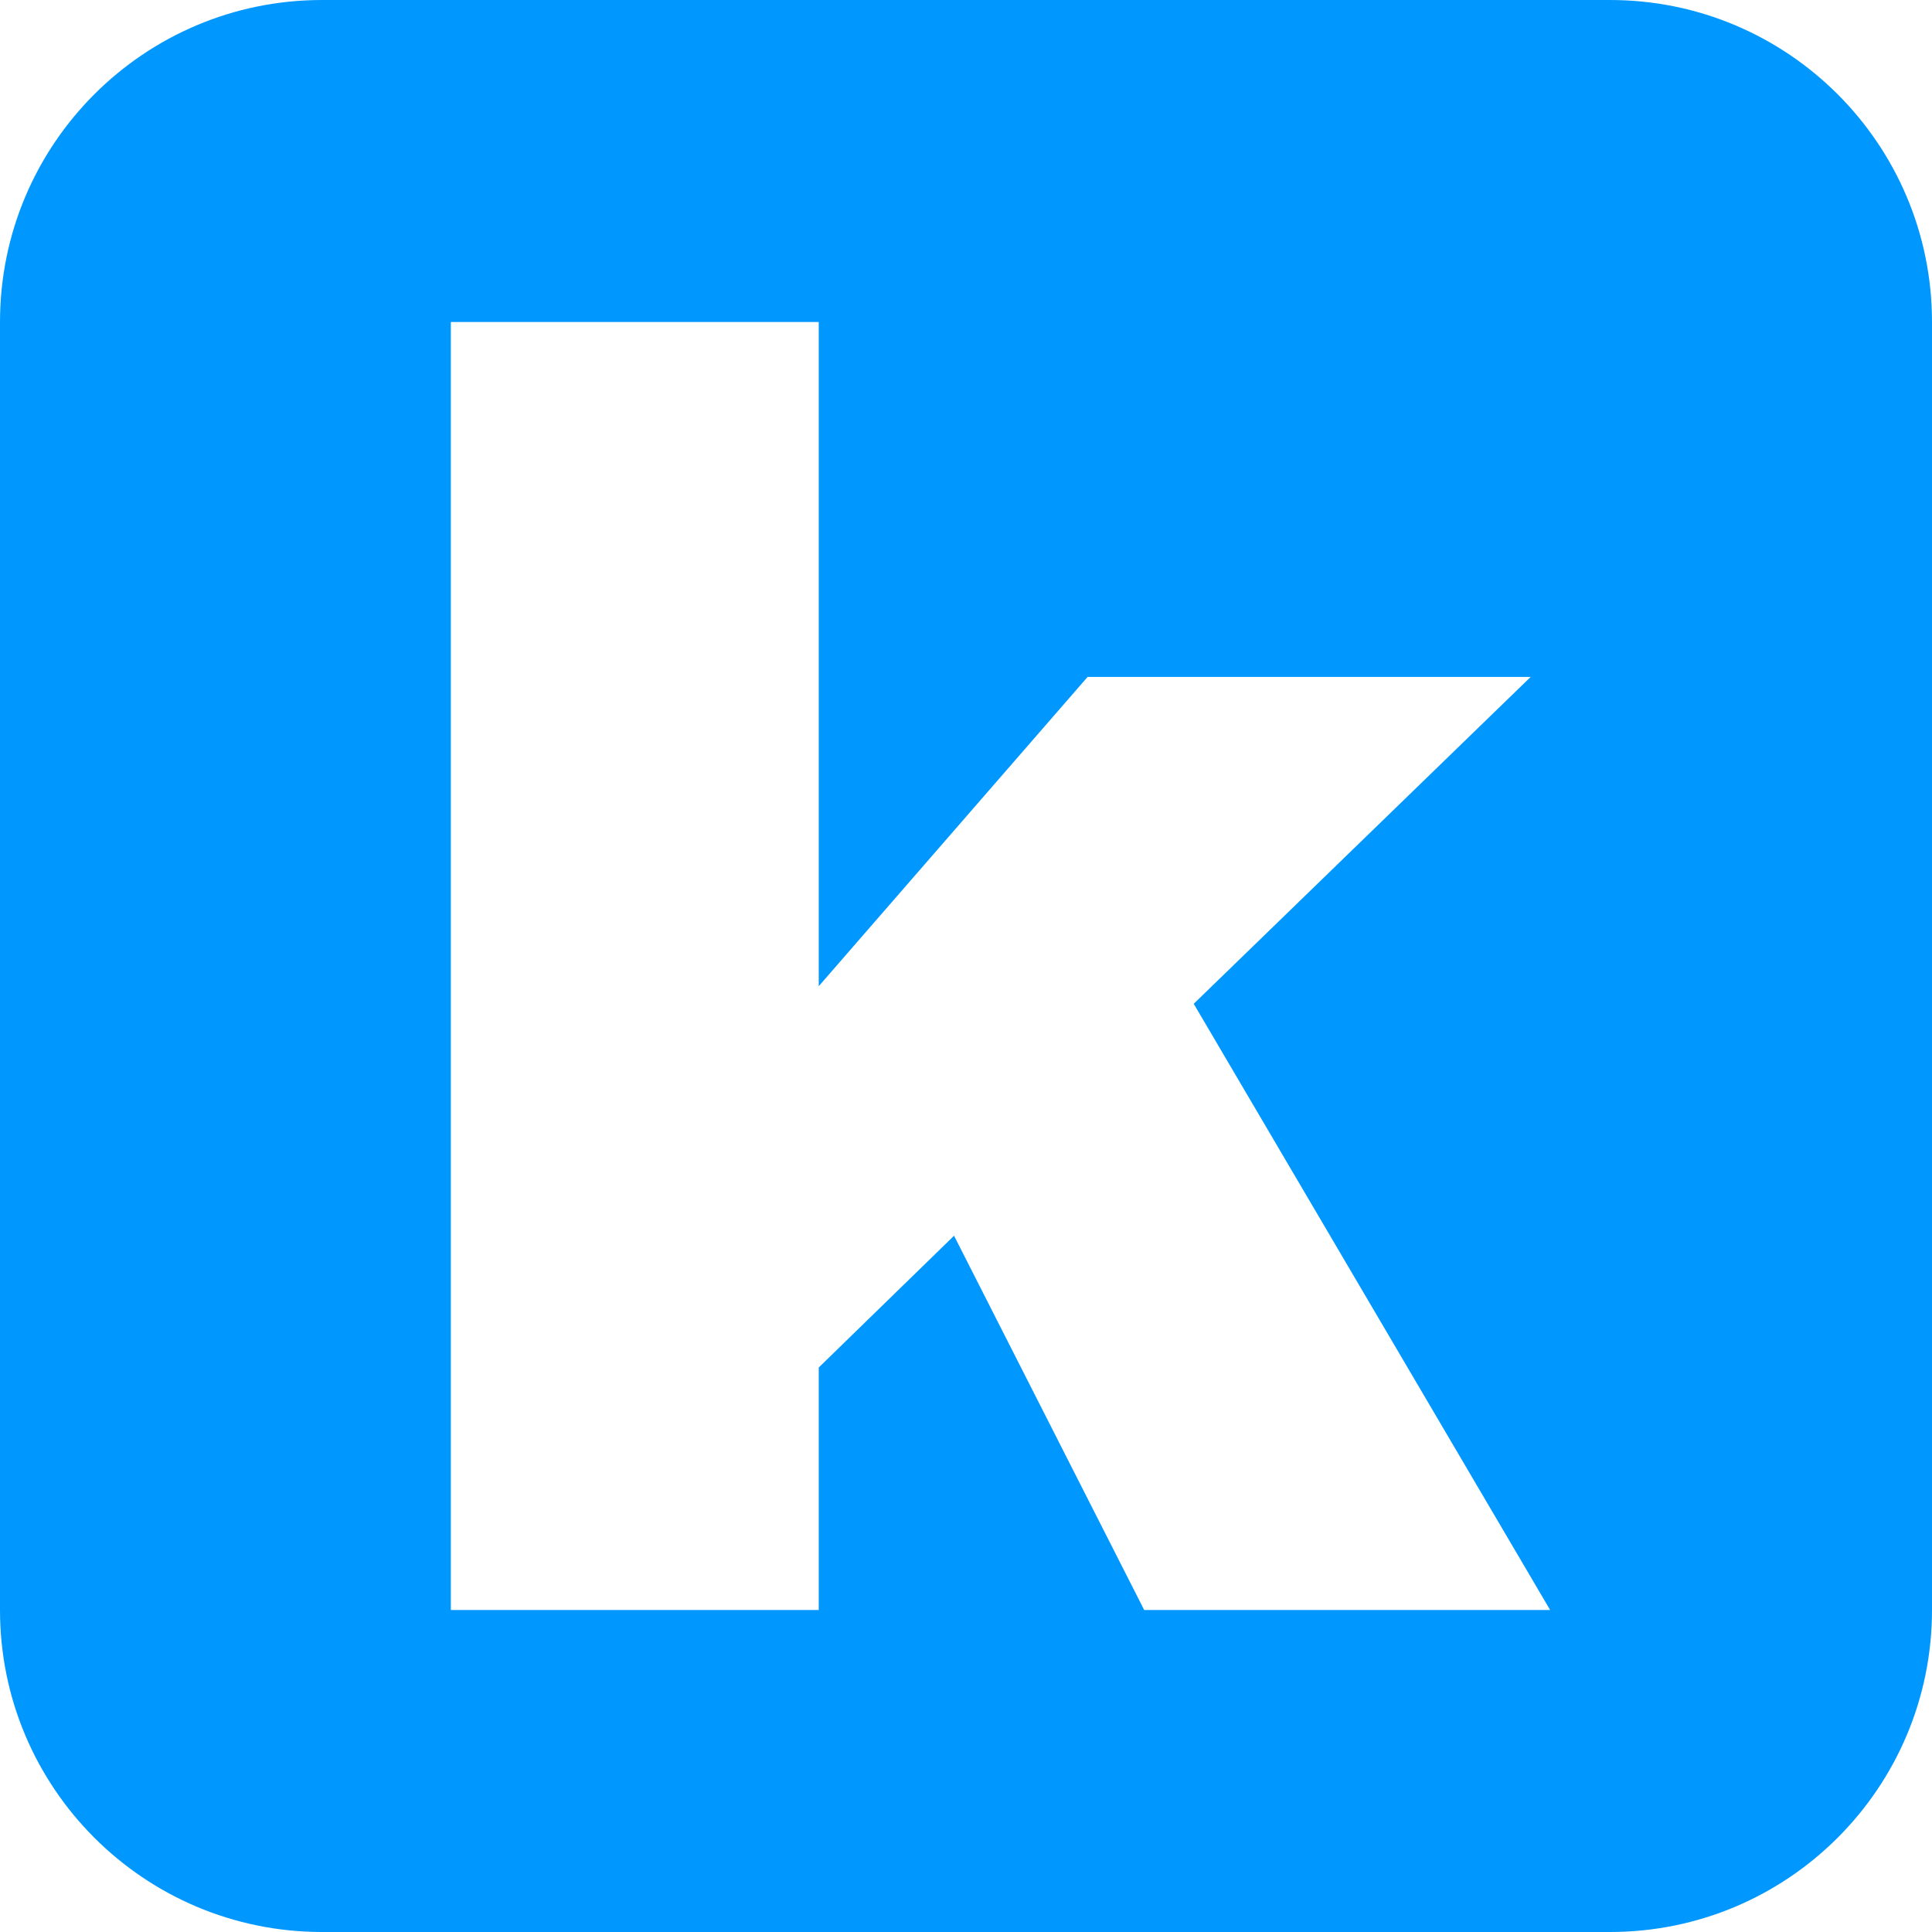
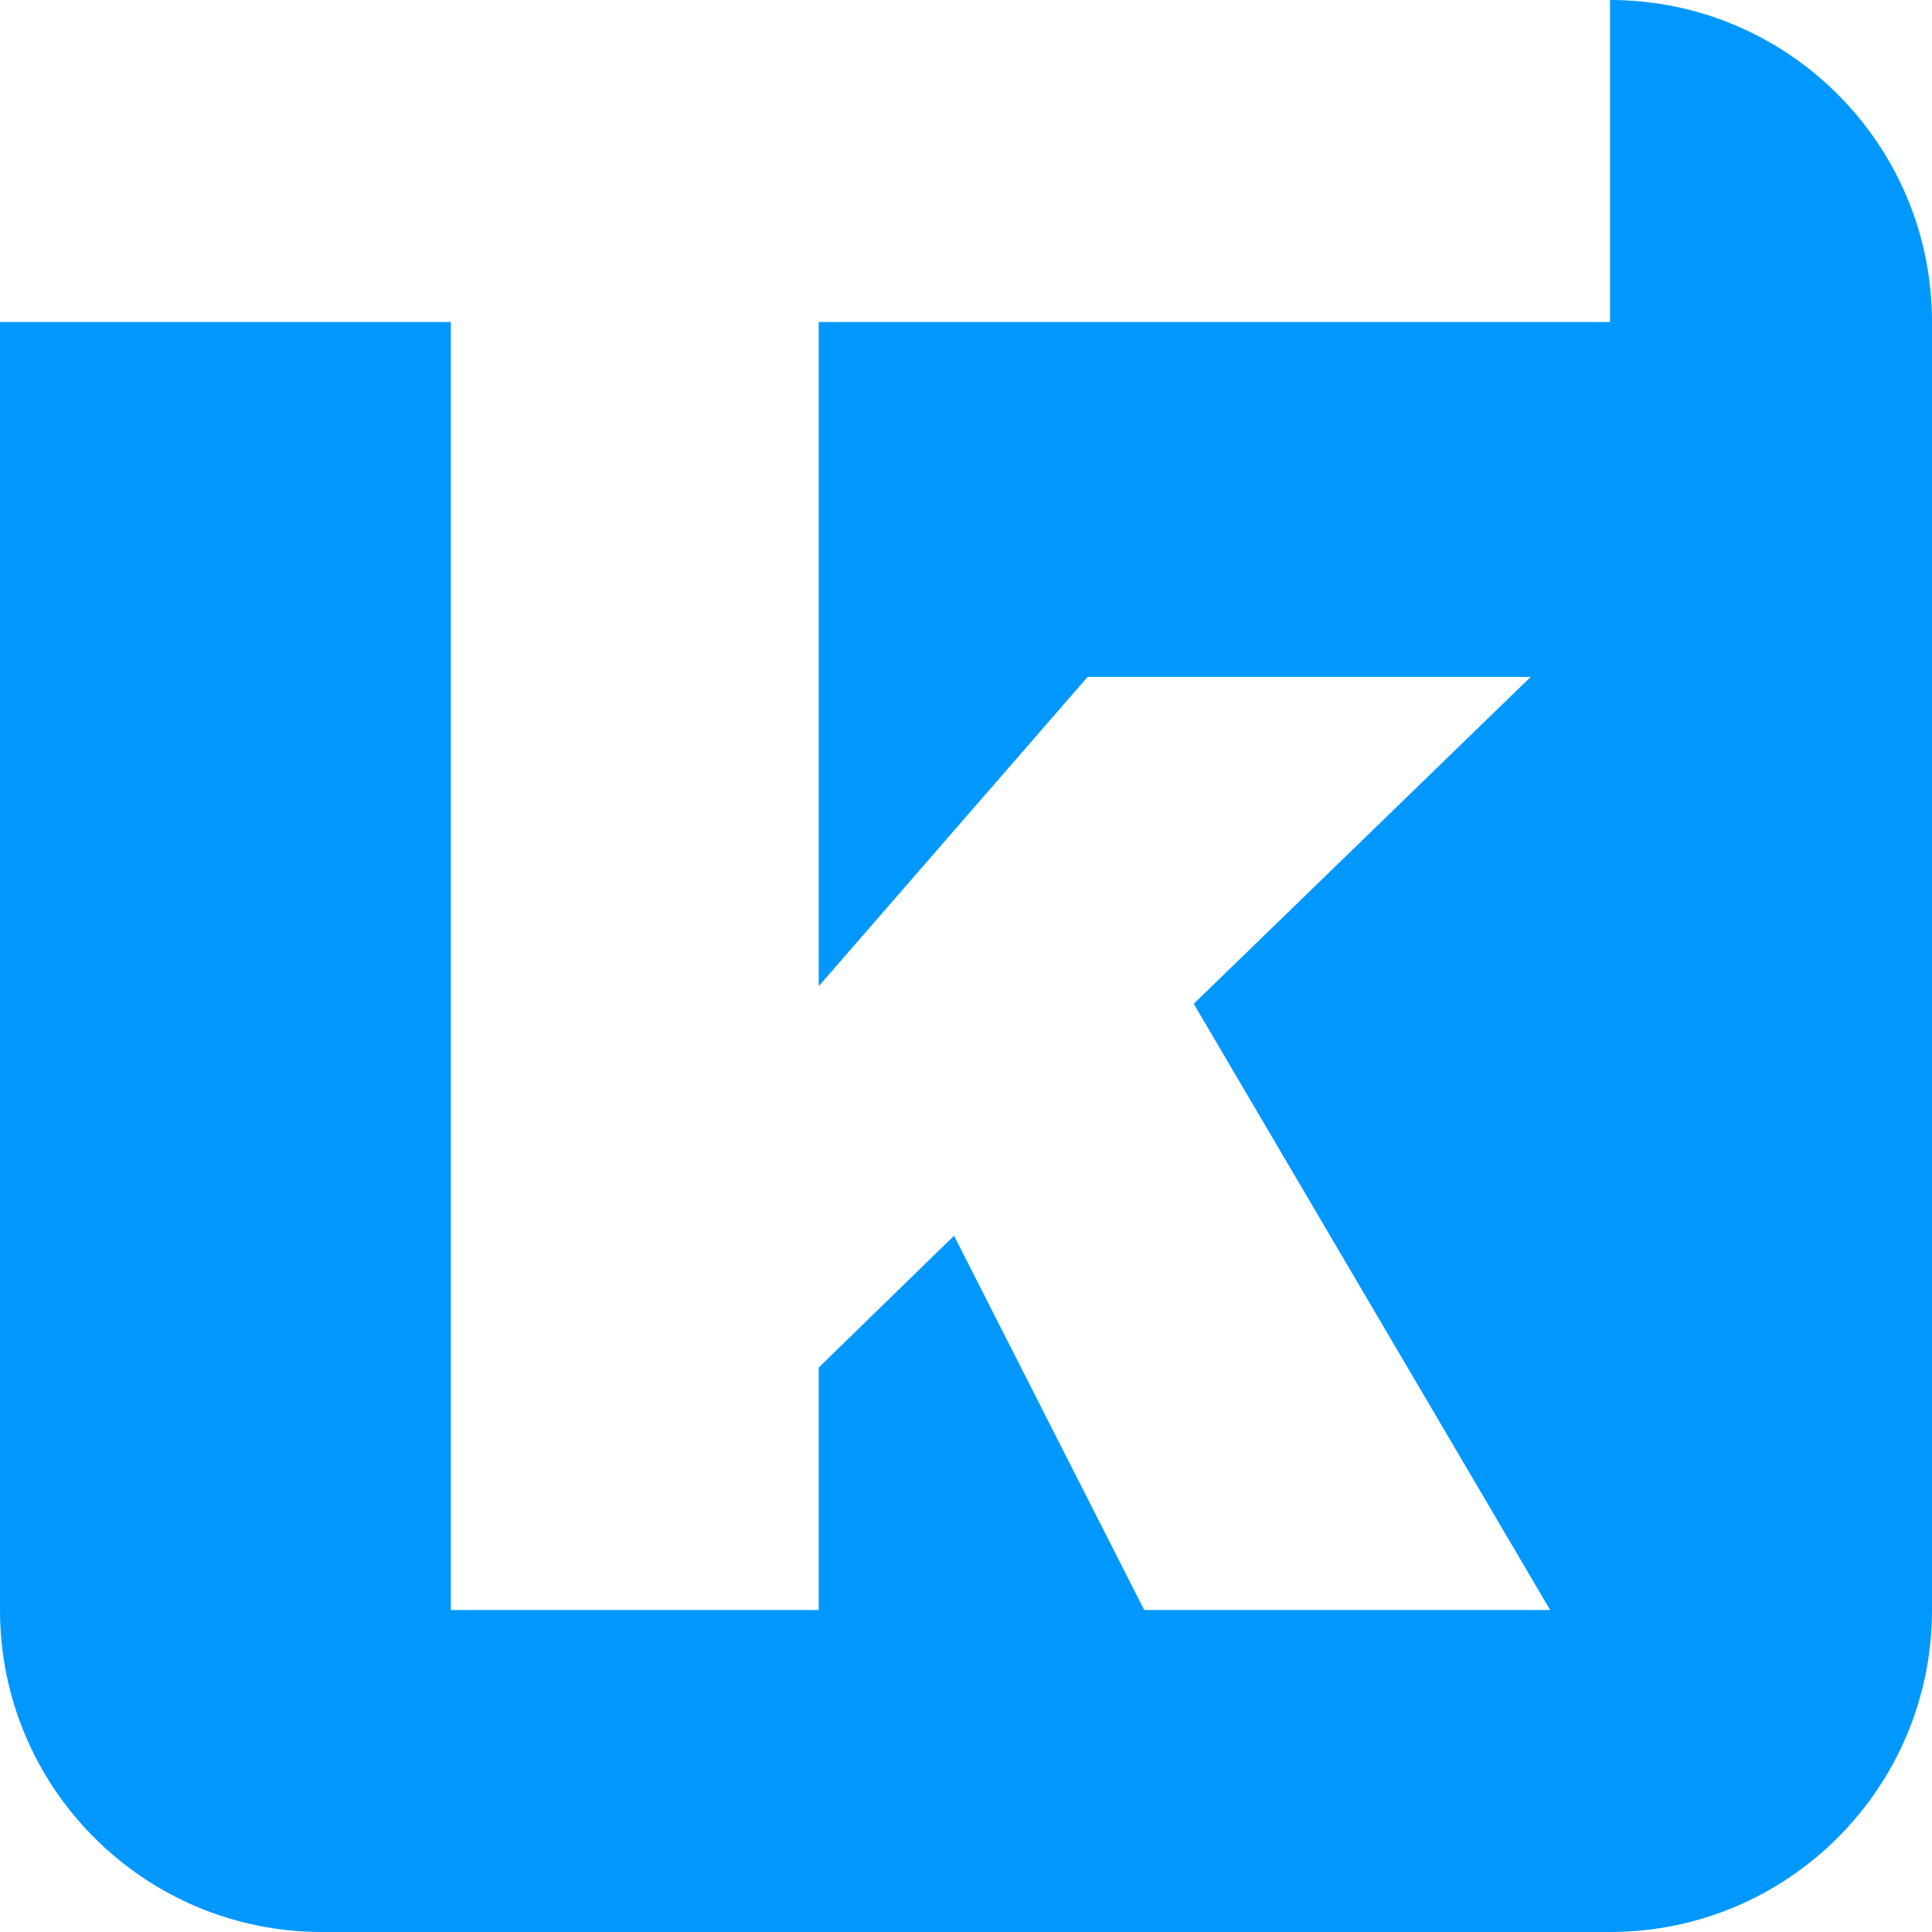
<svg xmlns="http://www.w3.org/2000/svg" width="80" height="80" viewBox="0 0 80 80" fill="none">
-   <path d="M66.667 0C74.031 0 80 5.969 80 13.333V66.667C80 74.031 74.031 80 66.667 80H13.333C5.969 80 0 74.031 0 66.667V13.333C0 5.969 5.969 0 13.333 0H66.667ZM18.668 66.667H33.902V56.626L39.505 51.169L47.379 66.667H64.188L49.43 41.565L63.382 28.03H45.035L33.902 40.837V13.333H18.668V66.667Z" fill="#0098FF" />
+   <path d="M66.667 0C74.031 0 80 5.969 80 13.333V66.667C80 74.031 74.031 80 66.667 80H13.333C5.969 80 0 74.031 0 66.667V13.333H66.667ZM18.668 66.667H33.902V56.626L39.505 51.169L47.379 66.667H64.188L49.43 41.565L63.382 28.03H45.035L33.902 40.837V13.333H18.668V66.667Z" fill="#0098FF" />
</svg>